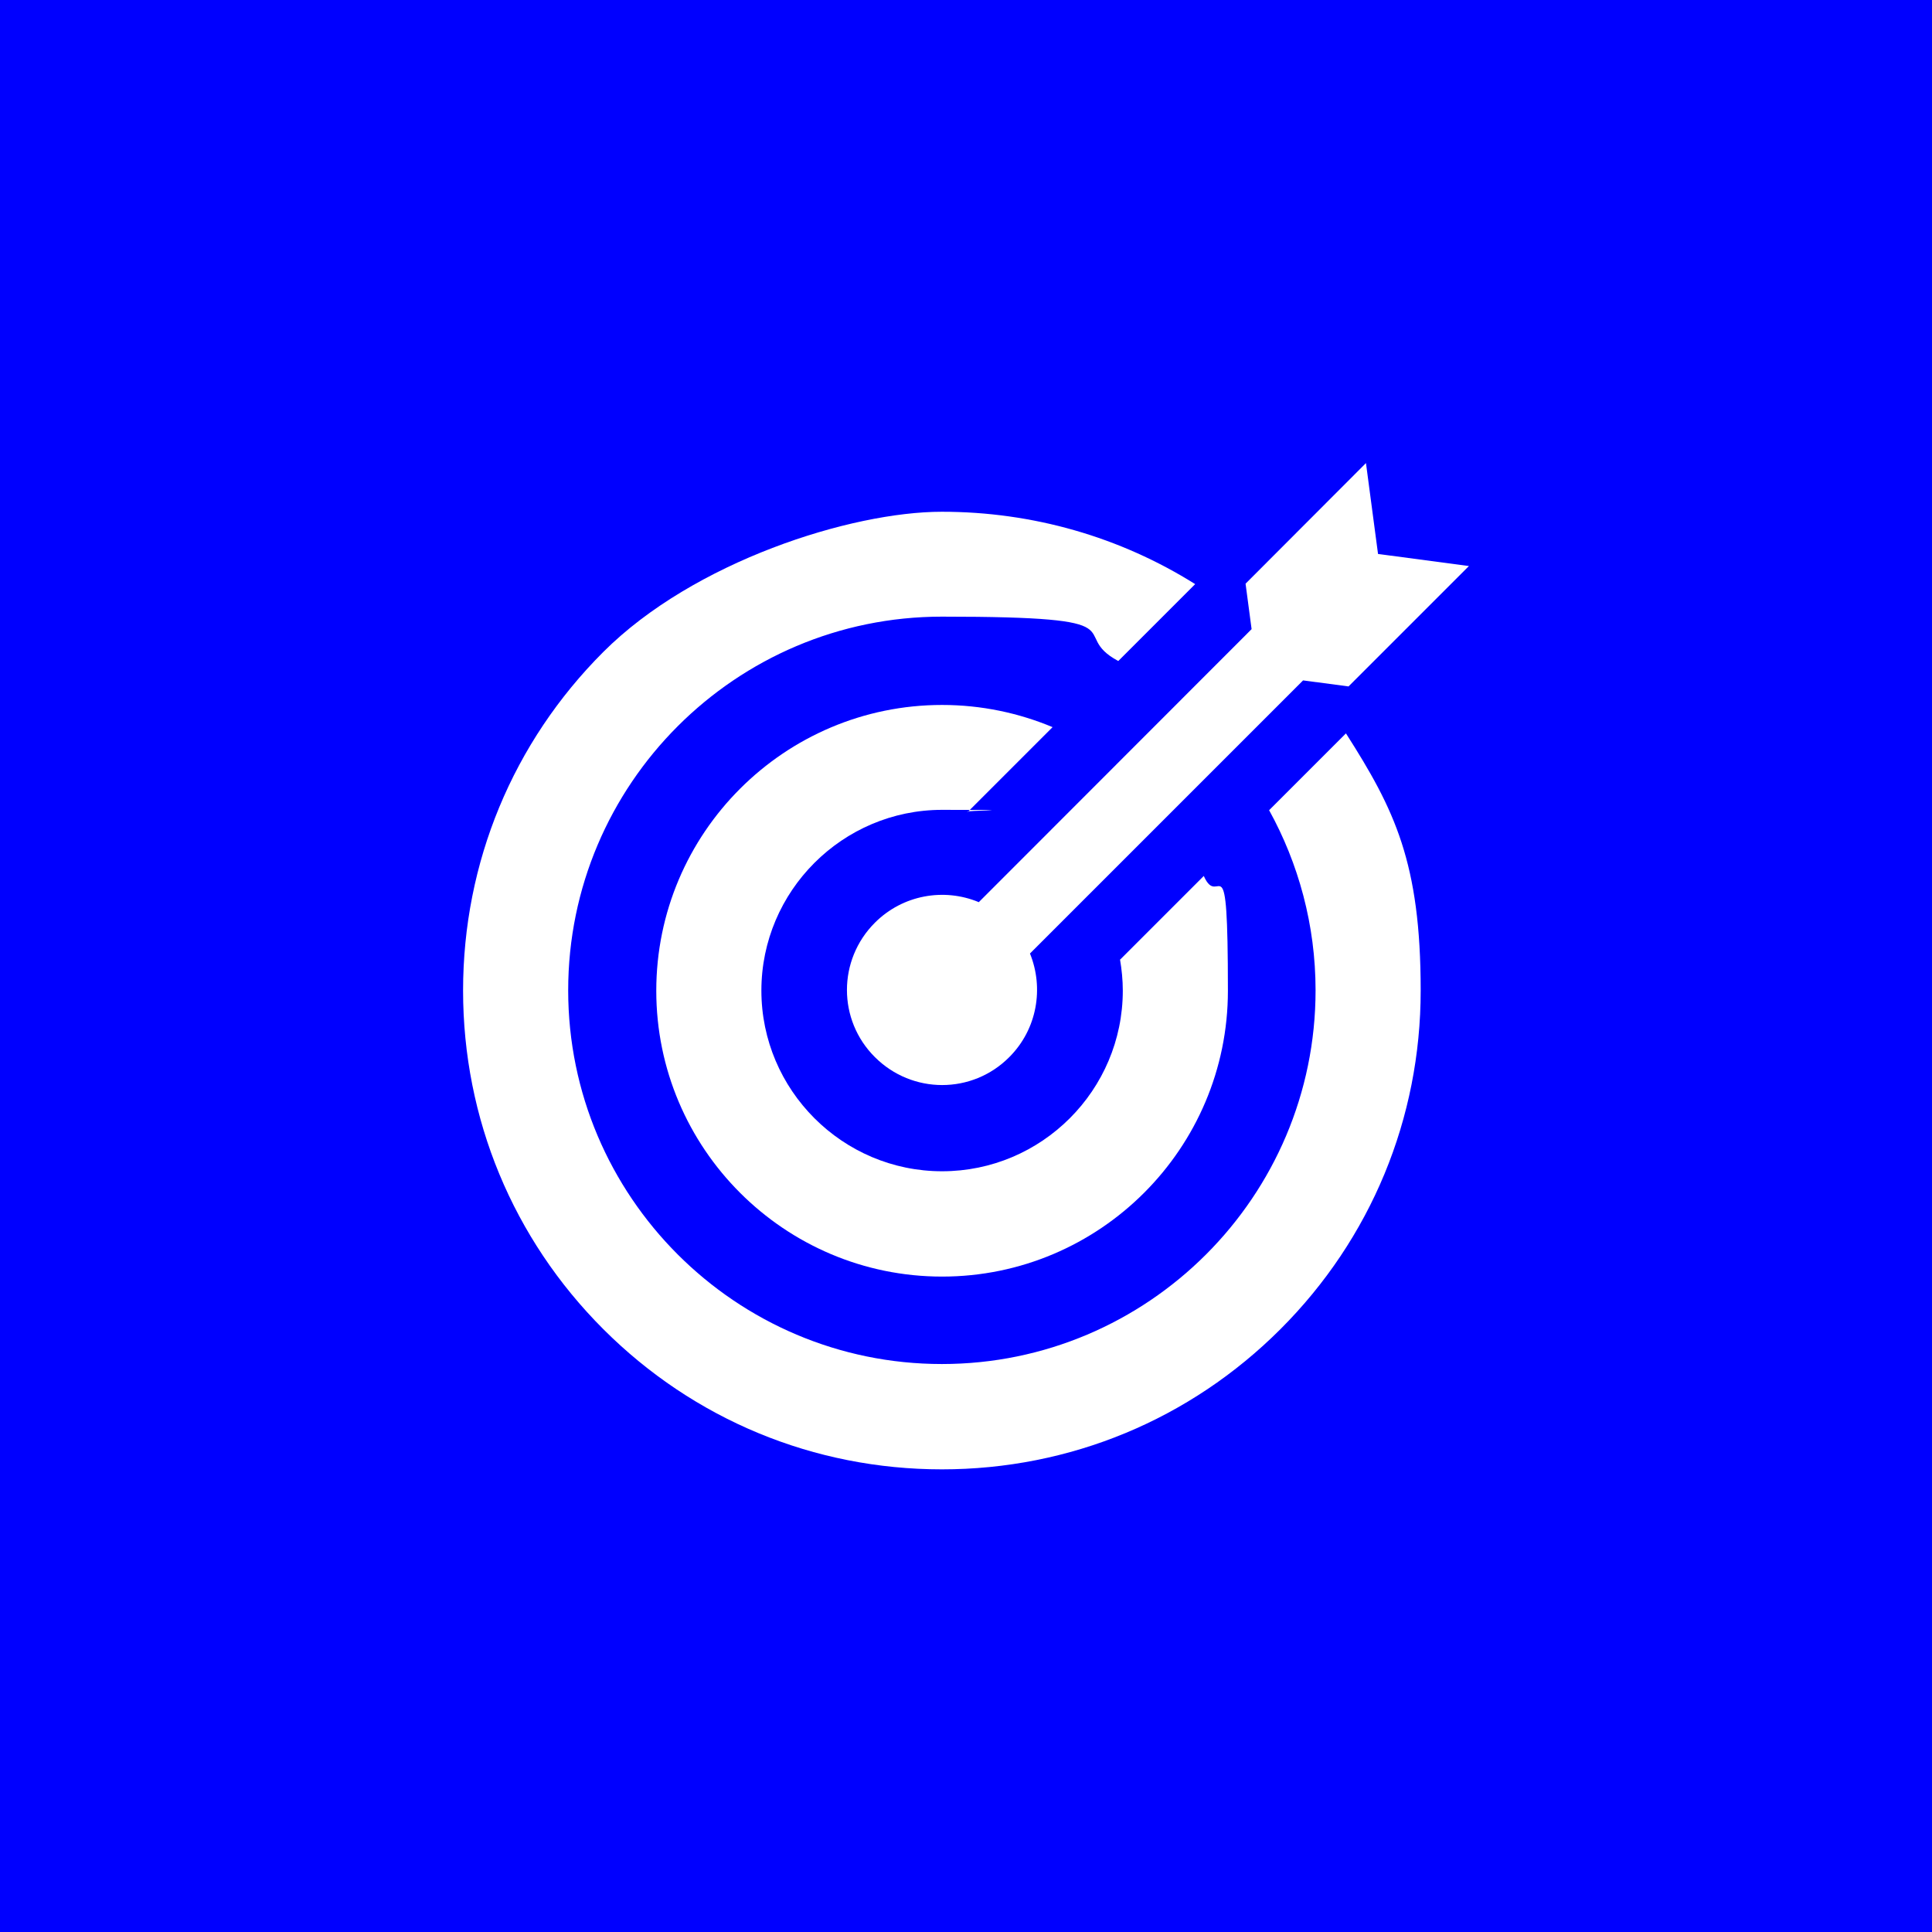
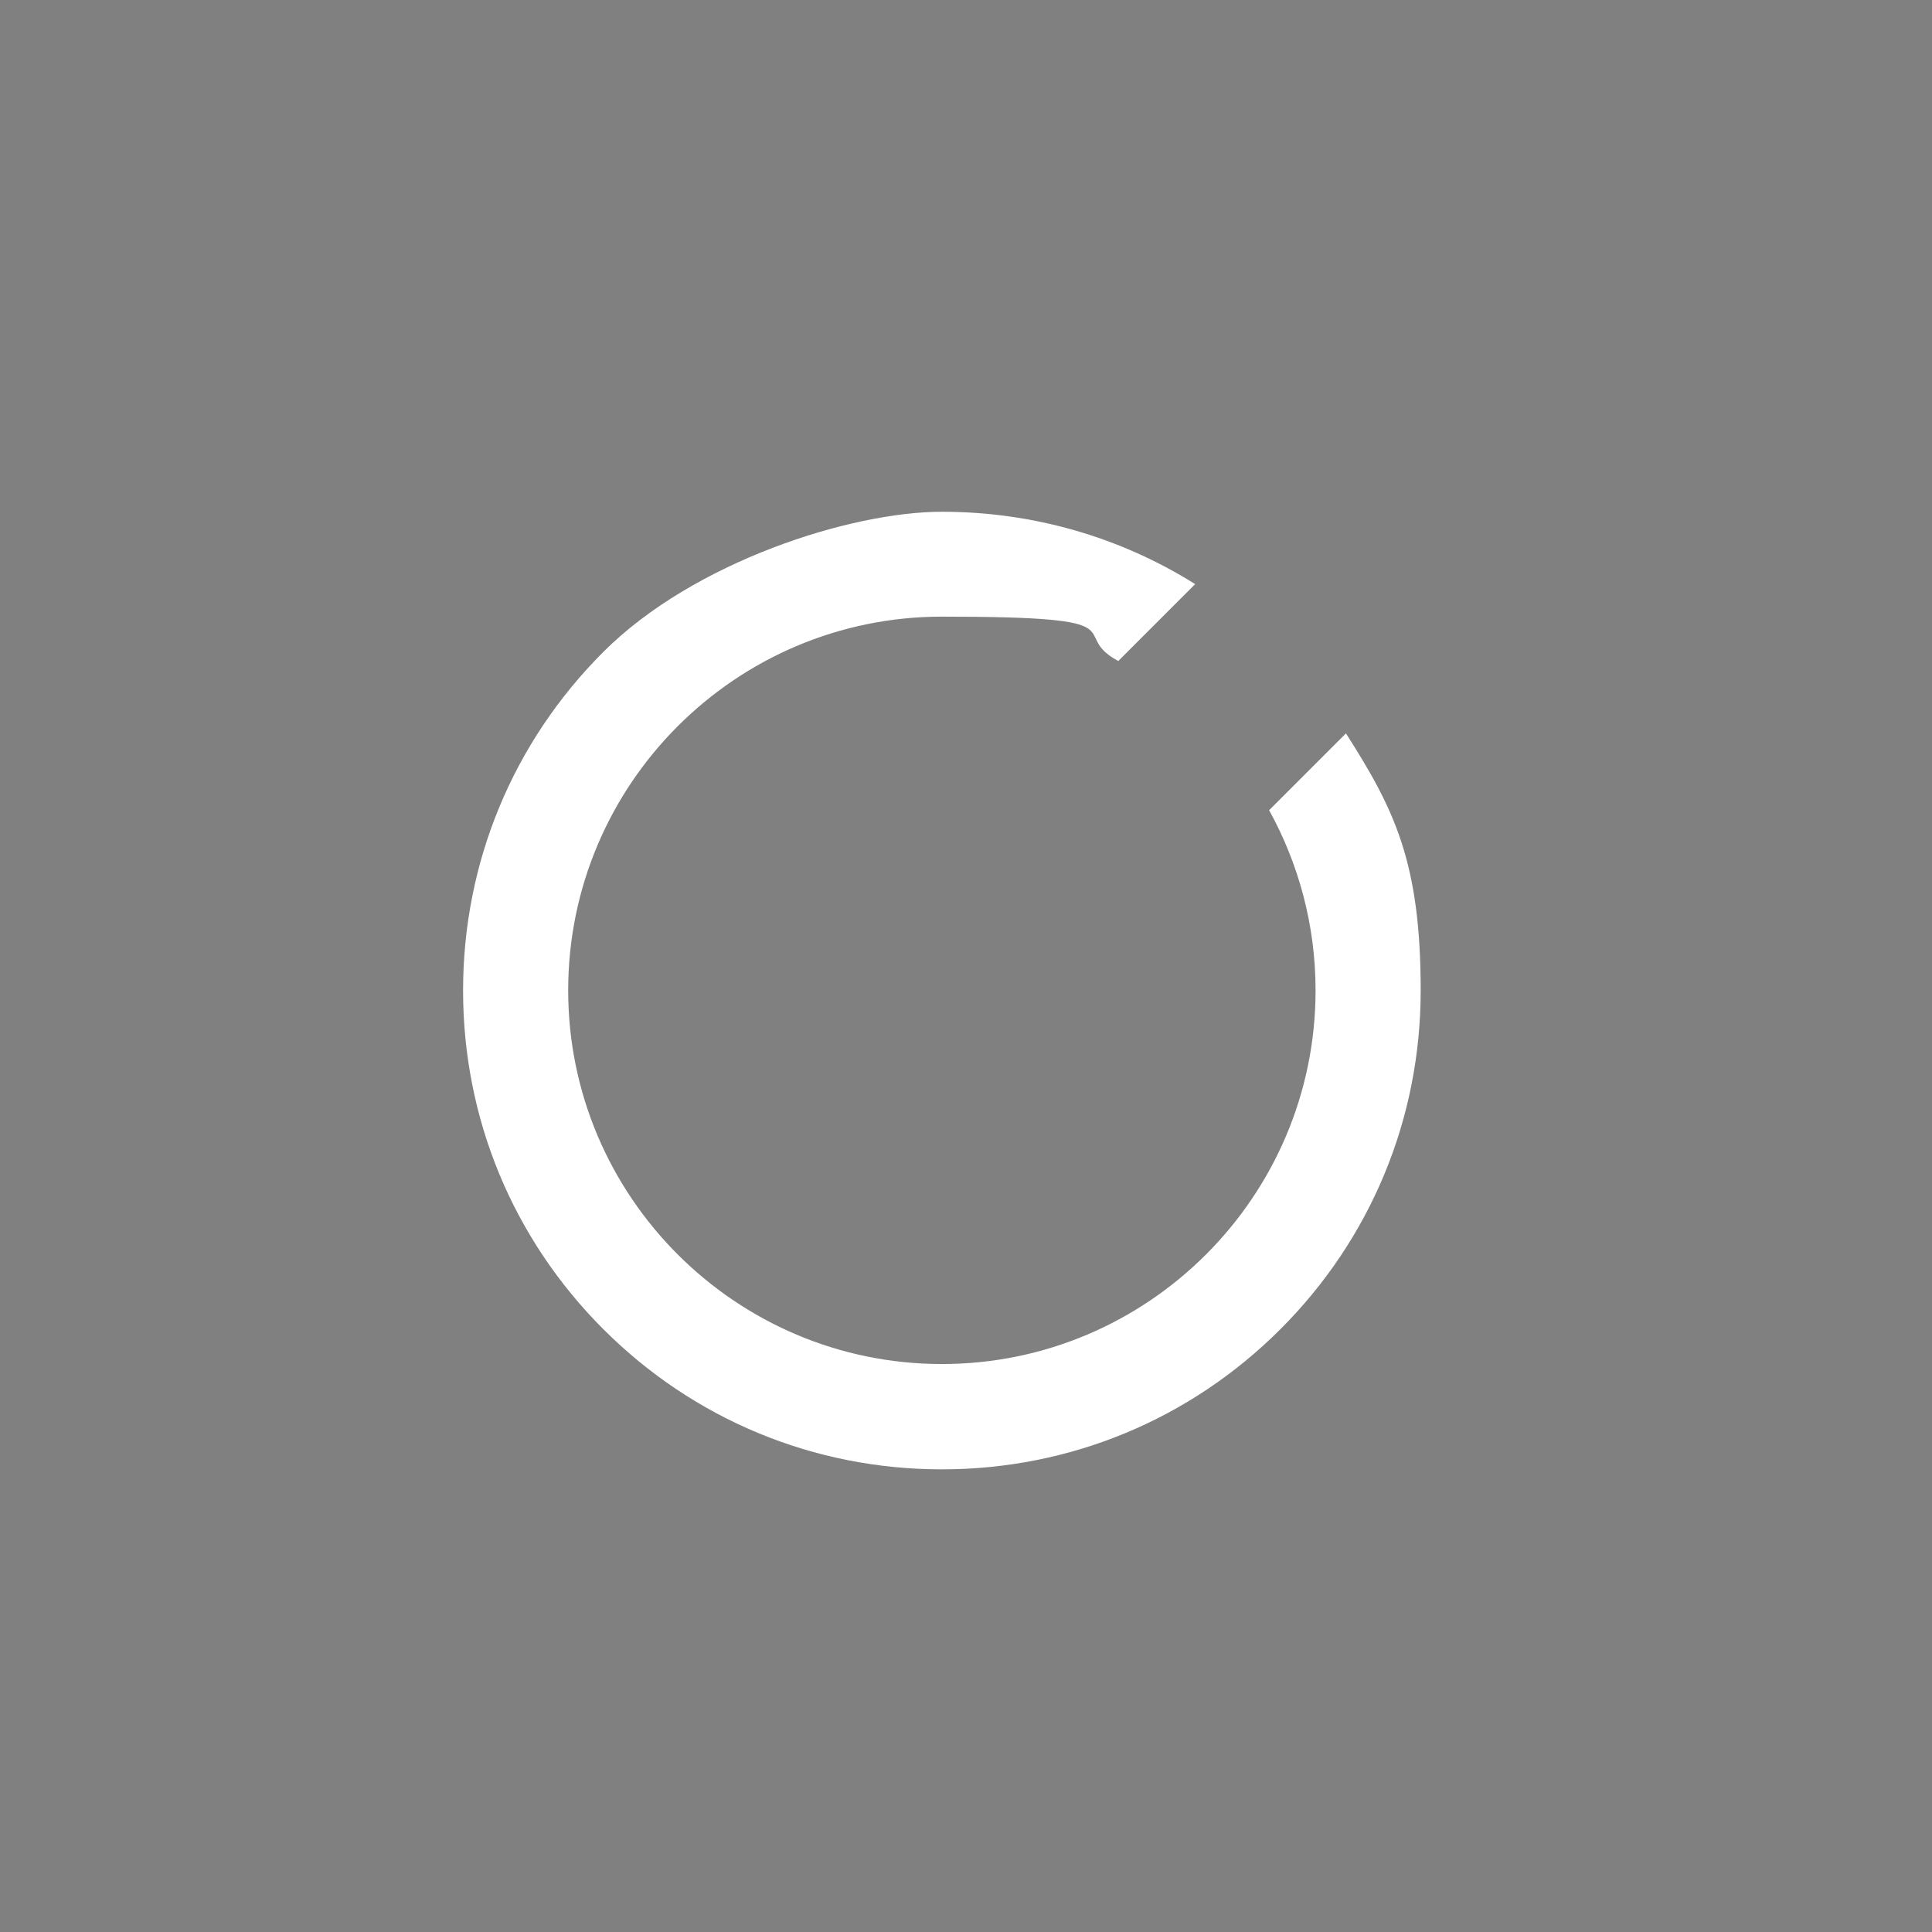
<svg xmlns="http://www.w3.org/2000/svg" id="Layer_1" version="1.1" viewBox="0 0 897 897">
  <rect x="0" y="0" width="897" height="897" fill="#808080" stroke="none" />
  <defs>
    <style> .st0 { fill: #fff; } .st1 { fill: blue; stroke: #000; stroke-miterlimit: 10; } </style>
  </defs>
-   <rect class="st1" x="-1557" y="-179.4" width="4140.7" height="1287.2" />
  <g>
    <path class="st0" d="M589.2,376.1c13.7,24.8,21.6,53.4,21.6,83.7,0,95.7-77.8,173.5-173.5,173.5s-173.5-77.8-173.5-173.5,77.8-173.5,173.5-173.5,57.5,7.5,81.9,20.6l35.7-35.7c-34.9-21.9-75.4-33.6-117.6-33.6s-115.2,23.1-157.2,65.1c-42,42-65.1,97.8-65.1,157.2s23.1,115.2,65.1,157.2c42,42,97.8,65.1,157.2,65.1s115.2-23.1,157.2-65.1c42-42,65.1-97.8,65.1-157.2s-12.1-84-34.7-119.4l-35.6,35.6Z" />
-     <path class="st0" d="M454.3,418.8c-16-6.6-35.1-3.4-48.1,9.6-17.3,17.3-17.3,45.2,0,62.4,17.3,17.3,45.2,17.3,62.4,0,13-13,16.1-32.1,9.6-48.1l126.8-126.8,21.1,2.8,55.9-55.9-42.2-5.6-5.6-42.2-55.9,56,2.8,21.1-126.7,126.8Z" />
-     <path class="st0" d="M520,445.4c.8,4.7,1.3,9.6,1.3,14.5,0,46.3-37.7,83.9-83.9,83.9s-83.9-37.7-83.9-83.9,37.7-83.9,83.9-83.9,8.1.3,12,.9l39.3-39.3c-15.8-6.6-33.1-10.3-51.3-10.3-73.2,0-132.7,59.5-132.7,132.7s59.5,132.7,132.7,132.7,132.7-59.5,132.7-132.7-4-37-11.2-53.3l-38.8,38.8Z" />
  </g>
</svg>